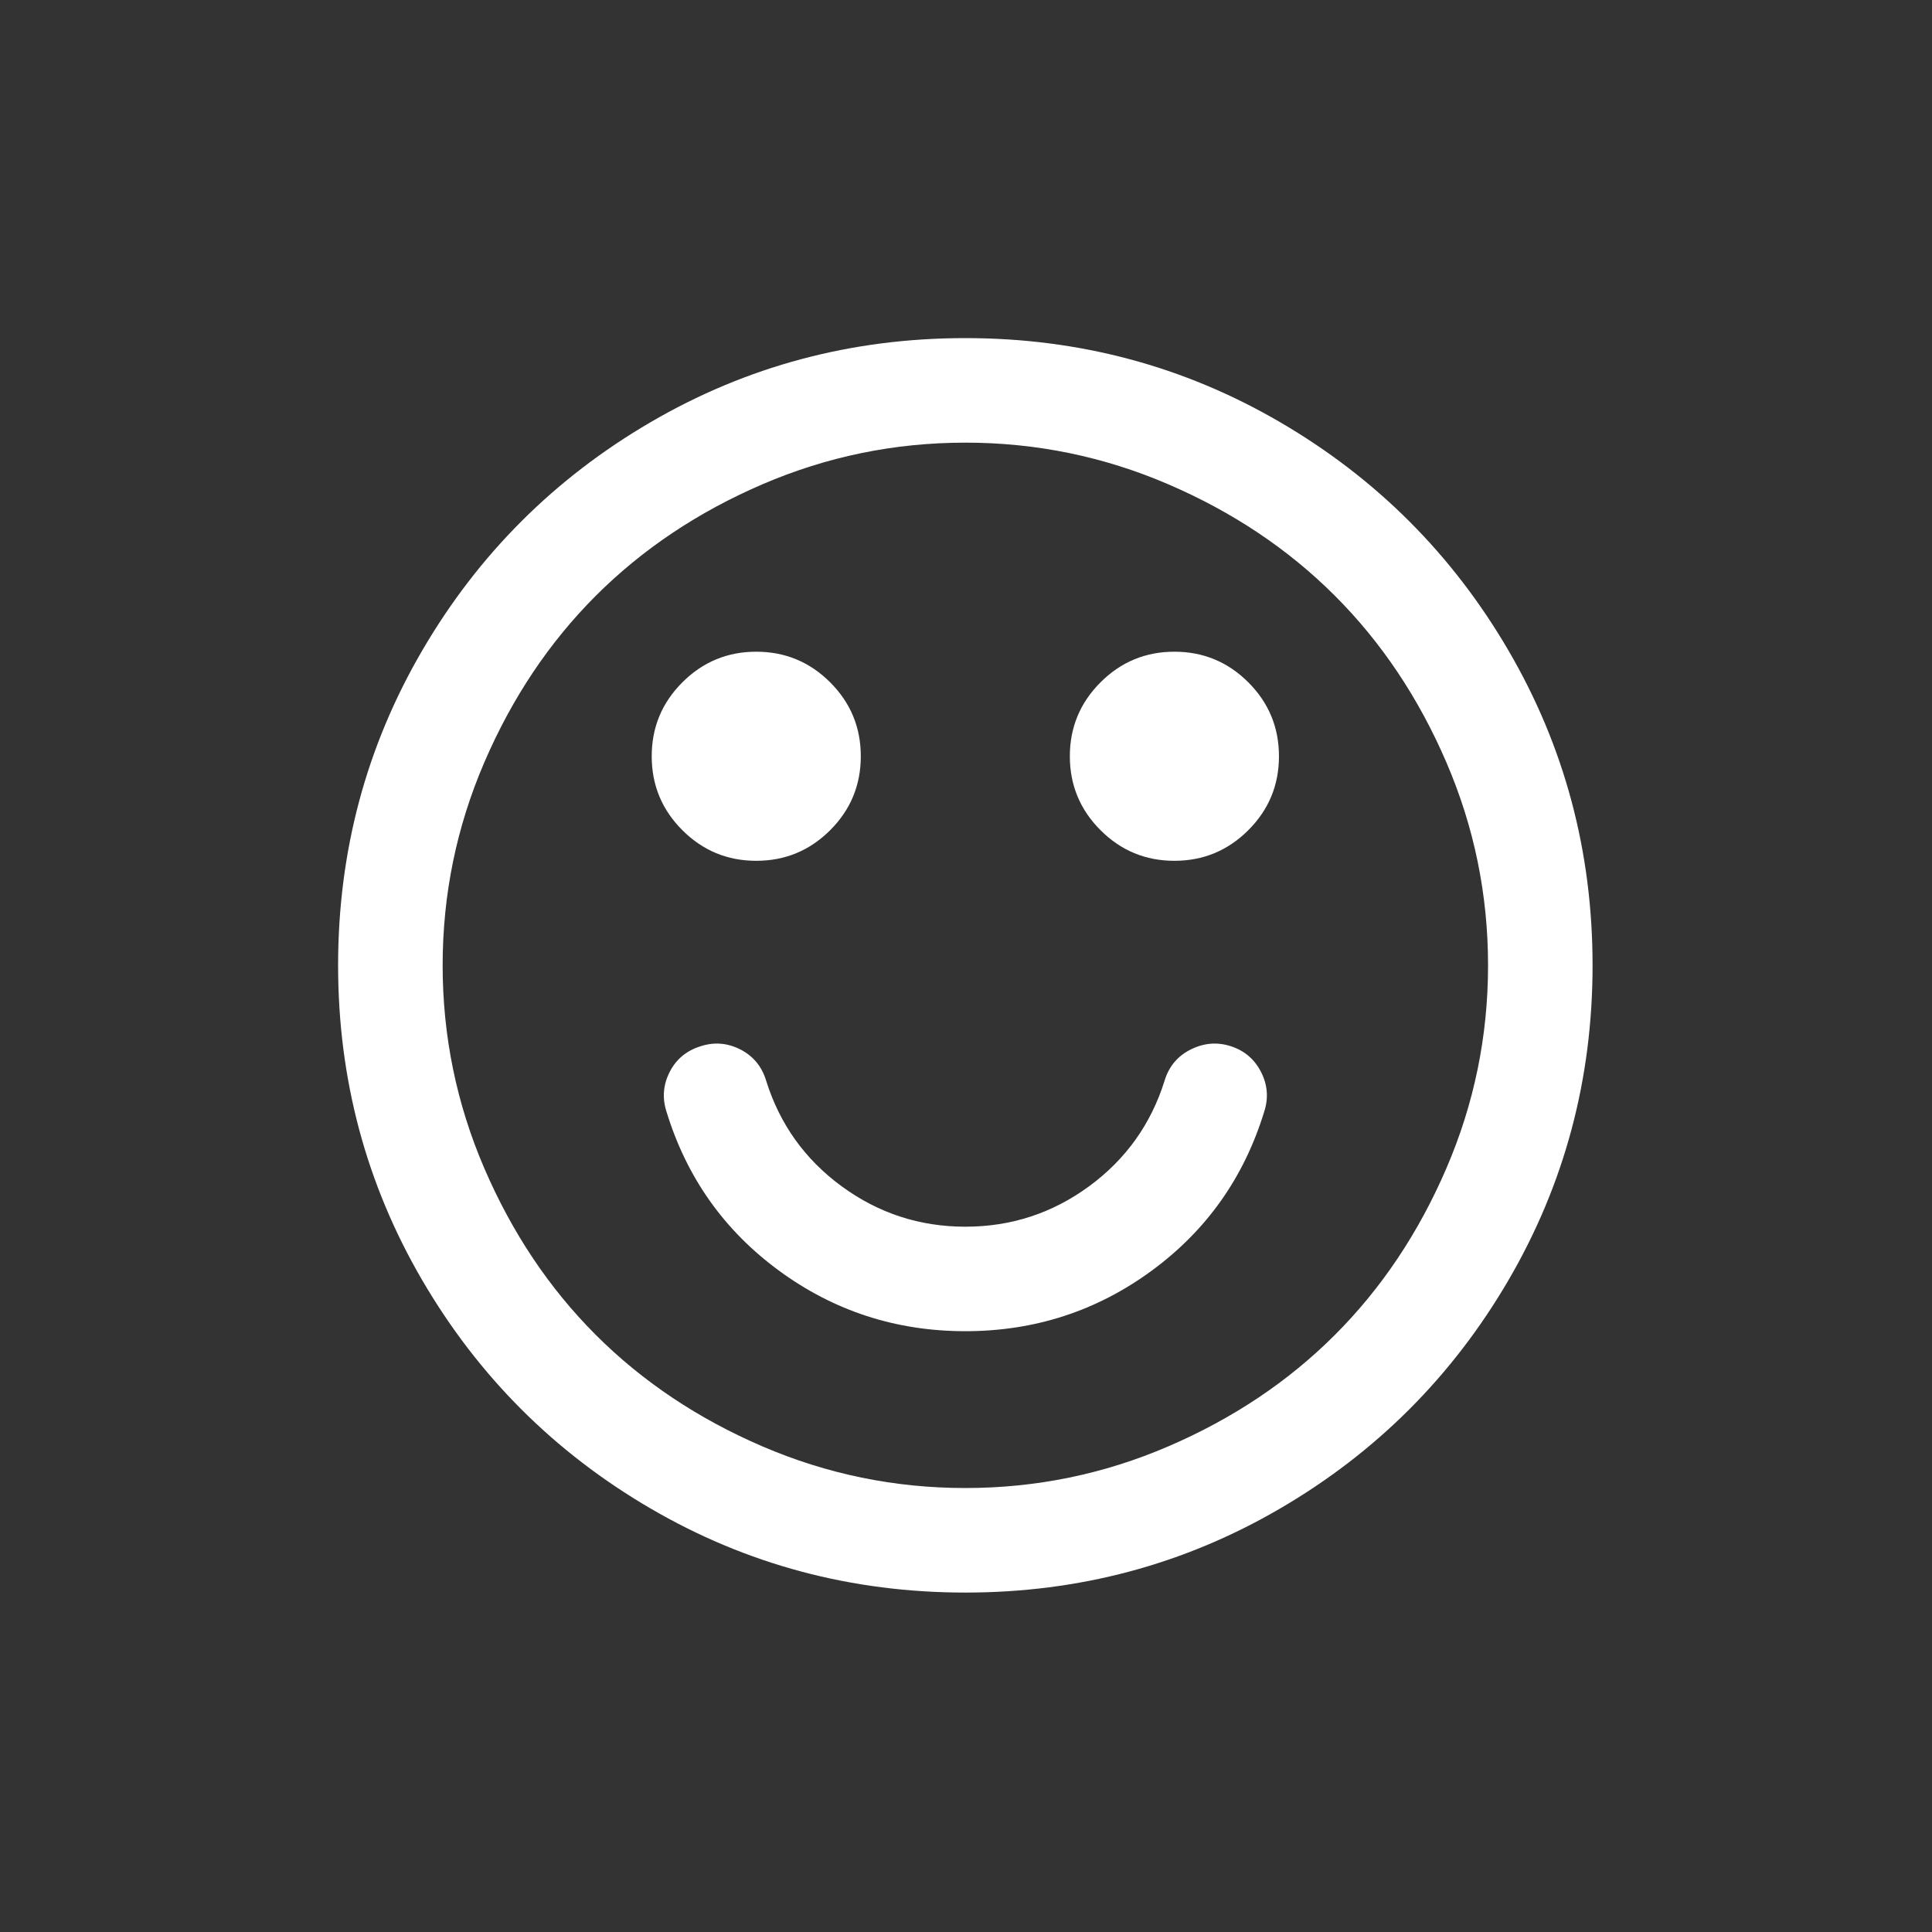
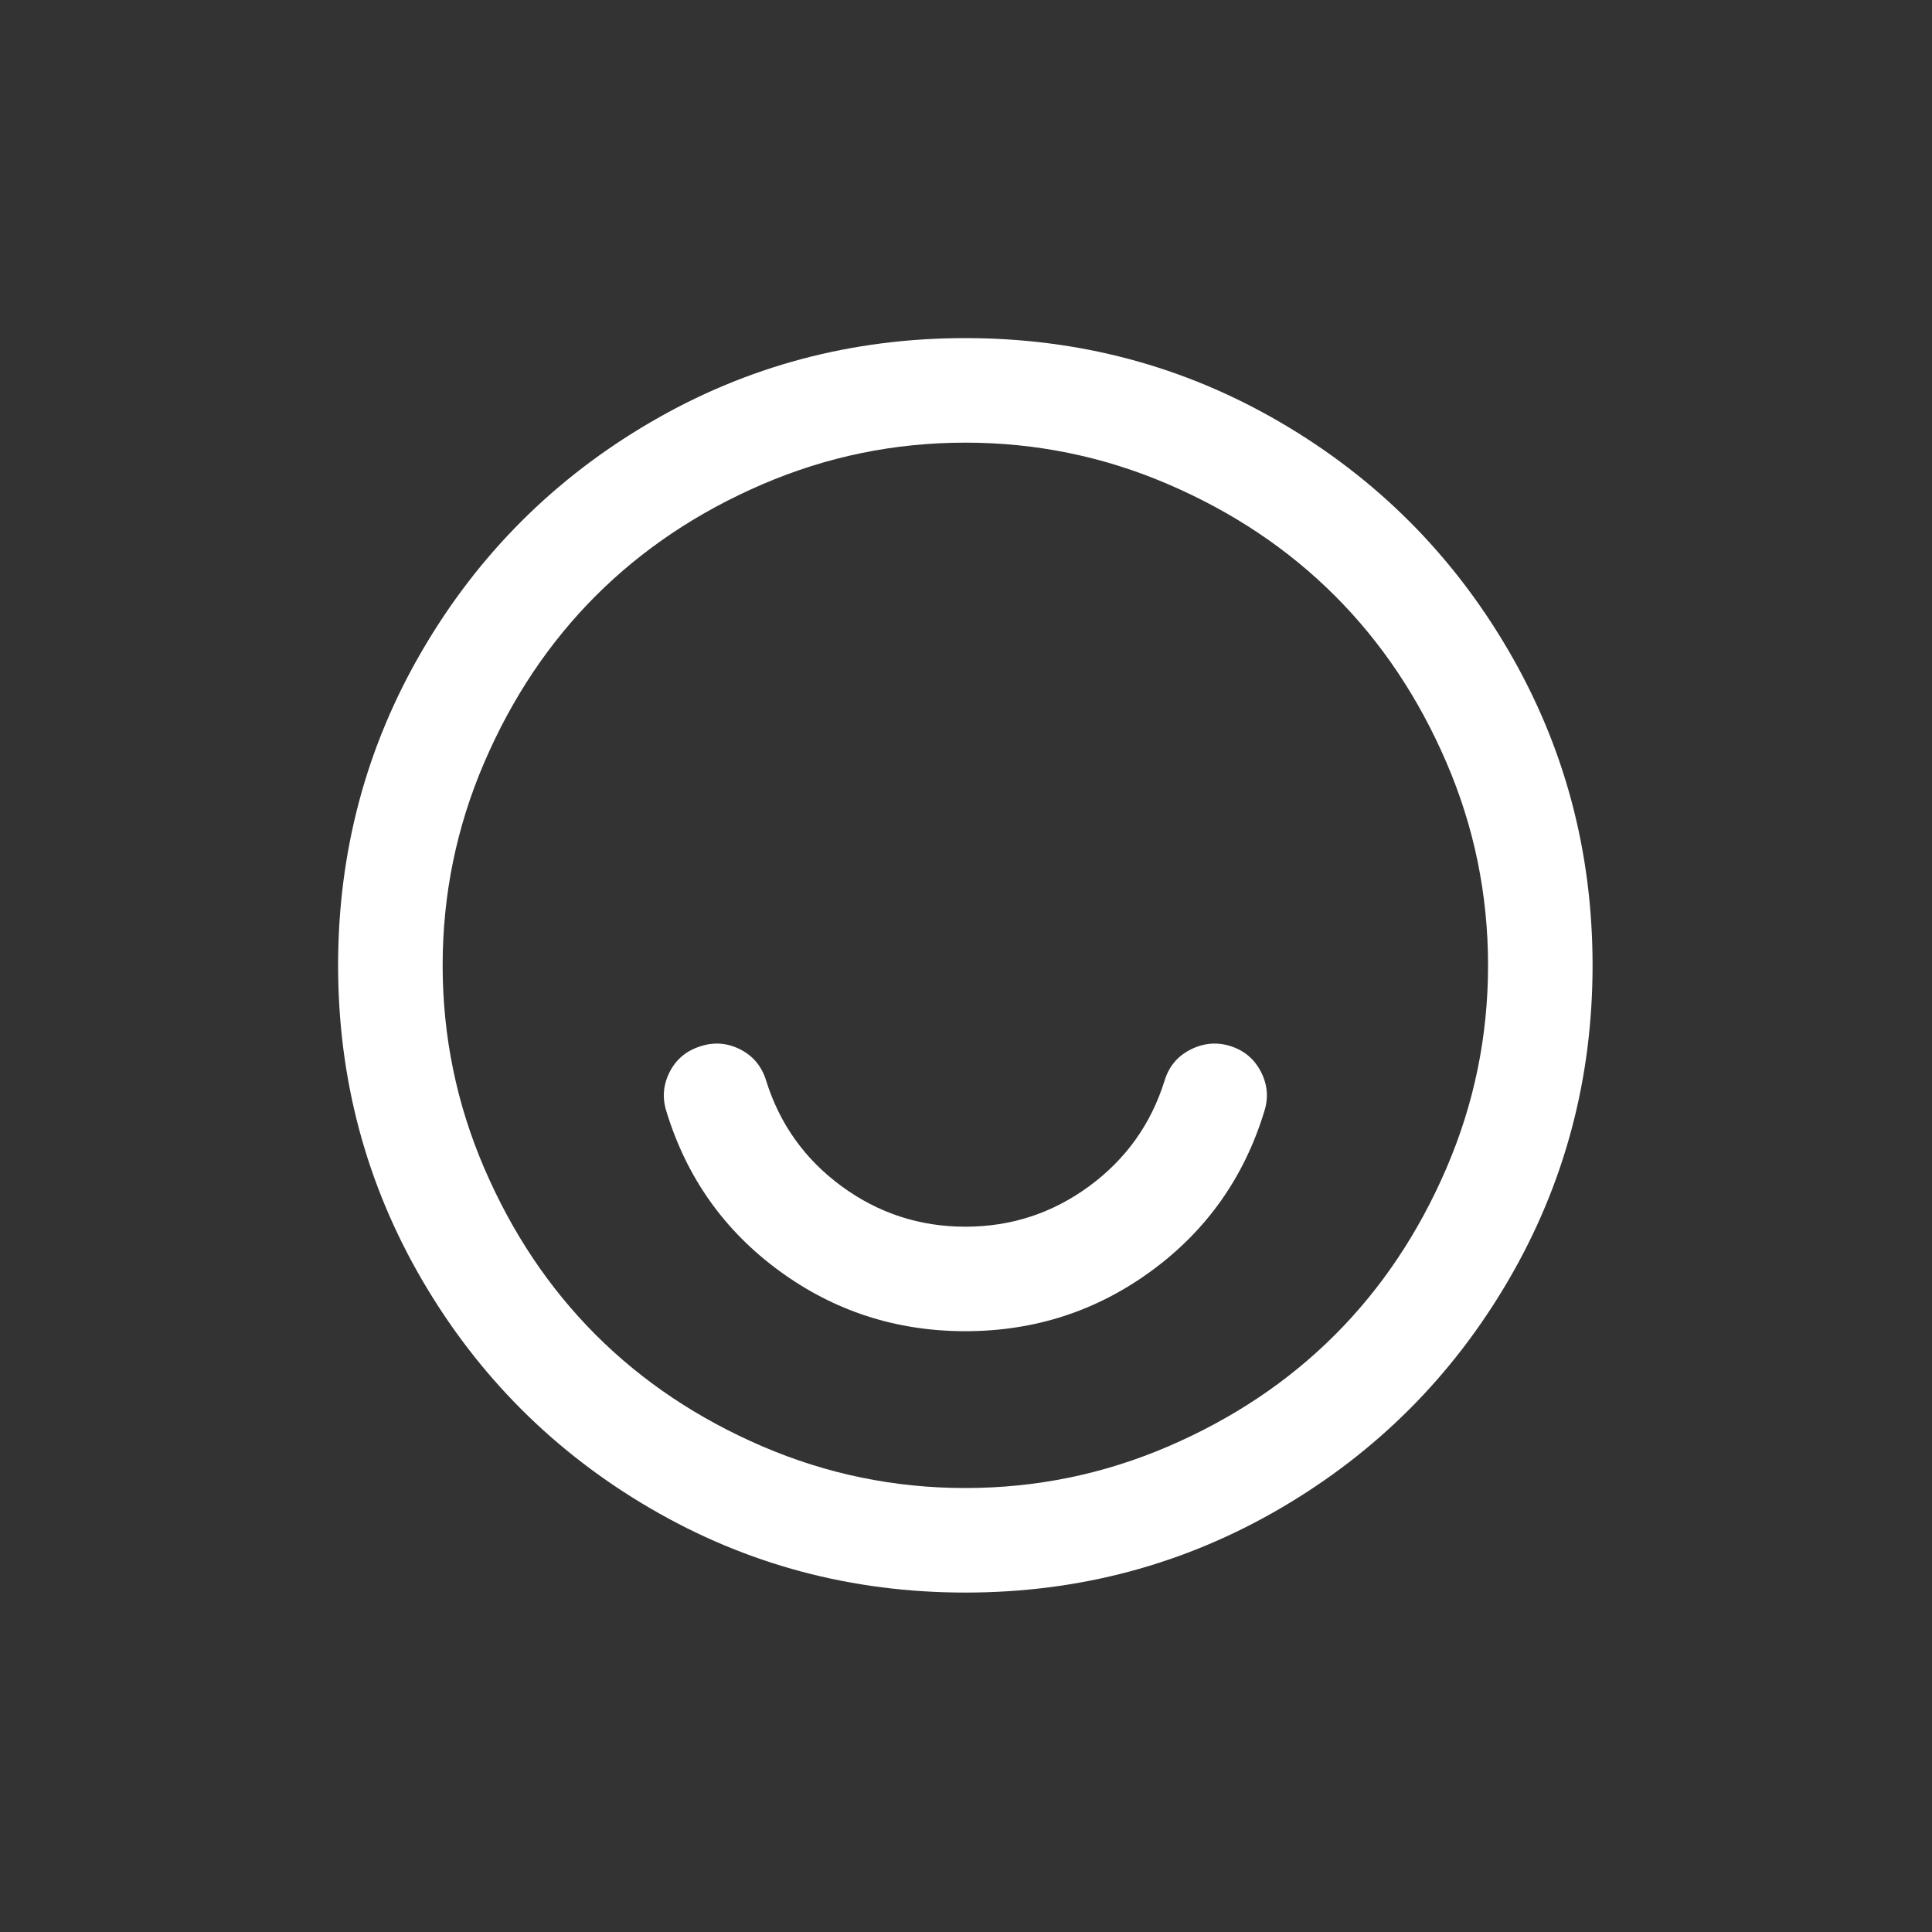
<svg xmlns="http://www.w3.org/2000/svg" width="80px" height="80px" viewBox="0 0 80 80" version="1.1">
  <rect x="0" y="0" width="80" height="80" fill="#333333" stroke="none" />
  <title>Artboard</title>
  <g id="Artboard" stroke="none" stroke-width="1" fill="none" fill-rule="evenodd">
    <g id="smile" transform="translate(14, 14)" fill="#FFFFFF" fill-rule="nonzero">
      <path d="M48.462,12.935 C46.14,8.956 42.989,5.806 39.01,3.484 C35.03,1.161 30.685,0 25.973,0 C21.261,0 16.915,1.161 12.936,3.484 C8.957,5.806 5.806,8.956 3.484,12.935 C1.161,16.915 0,21.261 0,25.973 C0,30.685 1.161,35.03 3.483,39.01 C5.806,42.989 8.956,46.139 12.936,48.462 C16.915,50.784 21.261,51.945 25.973,51.945 C30.685,51.945 35.031,50.784 39.01,48.462 C42.989,46.139 46.139,42.989 48.462,39.01 C50.784,35.03 51.945,30.684 51.945,25.973 C51.945,21.26 50.784,16.914 48.462,12.935 Z M45.892,34.376 C44.742,37.048 43.203,39.348 41.276,41.275 C39.349,43.203 37.049,44.741 34.377,45.891 C31.705,47.041 28.904,47.616 25.973,47.616 C23.042,47.616 20.241,47.04 17.569,45.891 C14.898,44.741 12.598,43.203 10.67,41.275 C8.743,39.348 7.204,37.048 6.054,34.376 C4.904,31.705 4.329,28.903 4.329,25.973 C4.329,23.042 4.904,20.241 6.054,17.569 C7.204,14.897 8.743,12.598 10.67,10.67 C12.598,8.743 14.898,7.204 17.569,6.054 C20.241,4.904 23.042,4.329 25.973,4.329 C28.904,4.329 31.706,4.904 34.377,6.054 C37.049,7.203 39.348,8.742 41.276,10.67 C43.203,12.597 44.742,14.897 45.892,17.569 C47.042,20.24 47.617,23.041 47.617,25.973 C47.617,28.904 47.042,31.705 45.892,34.376 Z" id="Shape" />
      <path d="M36.964,29.321 C36.4,29.139 35.848,29.186 35.307,29.456 C34.765,29.726 34.404,30.155 34.225,30.741 C33.662,32.545 32.619,34.005 31.097,35.121 C29.575,36.237 27.867,36.795 25.973,36.795 C24.08,36.795 22.372,36.236 20.85,35.121 C19.328,34.005 18.285,32.545 17.722,30.741 C17.542,30.155 17.186,29.726 16.657,29.456 C16.127,29.186 15.58,29.139 15.017,29.321 C14.43,29.501 14.002,29.856 13.731,30.385 C13.461,30.914 13.416,31.462 13.596,32.025 C14.43,34.754 15.986,36.952 18.263,38.62 C20.54,40.289 23.11,41.122 25.973,41.122 C28.836,41.122 31.407,40.289 33.684,38.62 C35.96,36.951 37.516,34.754 38.35,32.025 C38.532,31.462 38.486,30.914 38.215,30.385 C37.944,29.856 37.526,29.502 36.964,29.321 Z" id="Path" />
-       <path d="M17.315,21.644 C18.51,21.644 19.53,21.221 20.376,20.376 C21.221,19.531 21.644,18.51 21.644,17.315 C21.644,16.12 21.221,15.1 20.376,14.255 C19.53,13.409 18.51,12.986 17.315,12.986 C16.12,12.986 15.1,13.409 14.255,14.255 C13.409,15.1 12.986,16.12 12.986,17.315 C12.986,18.51 13.409,19.531 14.255,20.376 C15.1,21.221 16.12,21.644 17.315,21.644 Z" id="Path" />
-       <path d="M34.63,12.986 C33.435,12.986 32.414,13.409 31.569,14.255 C30.724,15.1 30.3,16.12 30.3,17.315 C30.3,18.51 30.724,19.53 31.569,20.375 C32.414,21.221 33.435,21.644 34.63,21.644 C35.824,21.644 36.845,21.22 37.691,20.375 C38.536,19.53 38.959,18.51 38.959,17.315 C38.959,16.12 38.536,15.1 37.691,14.255 C36.845,13.409 35.824,12.986 34.63,12.986 Z" id="Path" />
    </g>
  </g>
</svg>